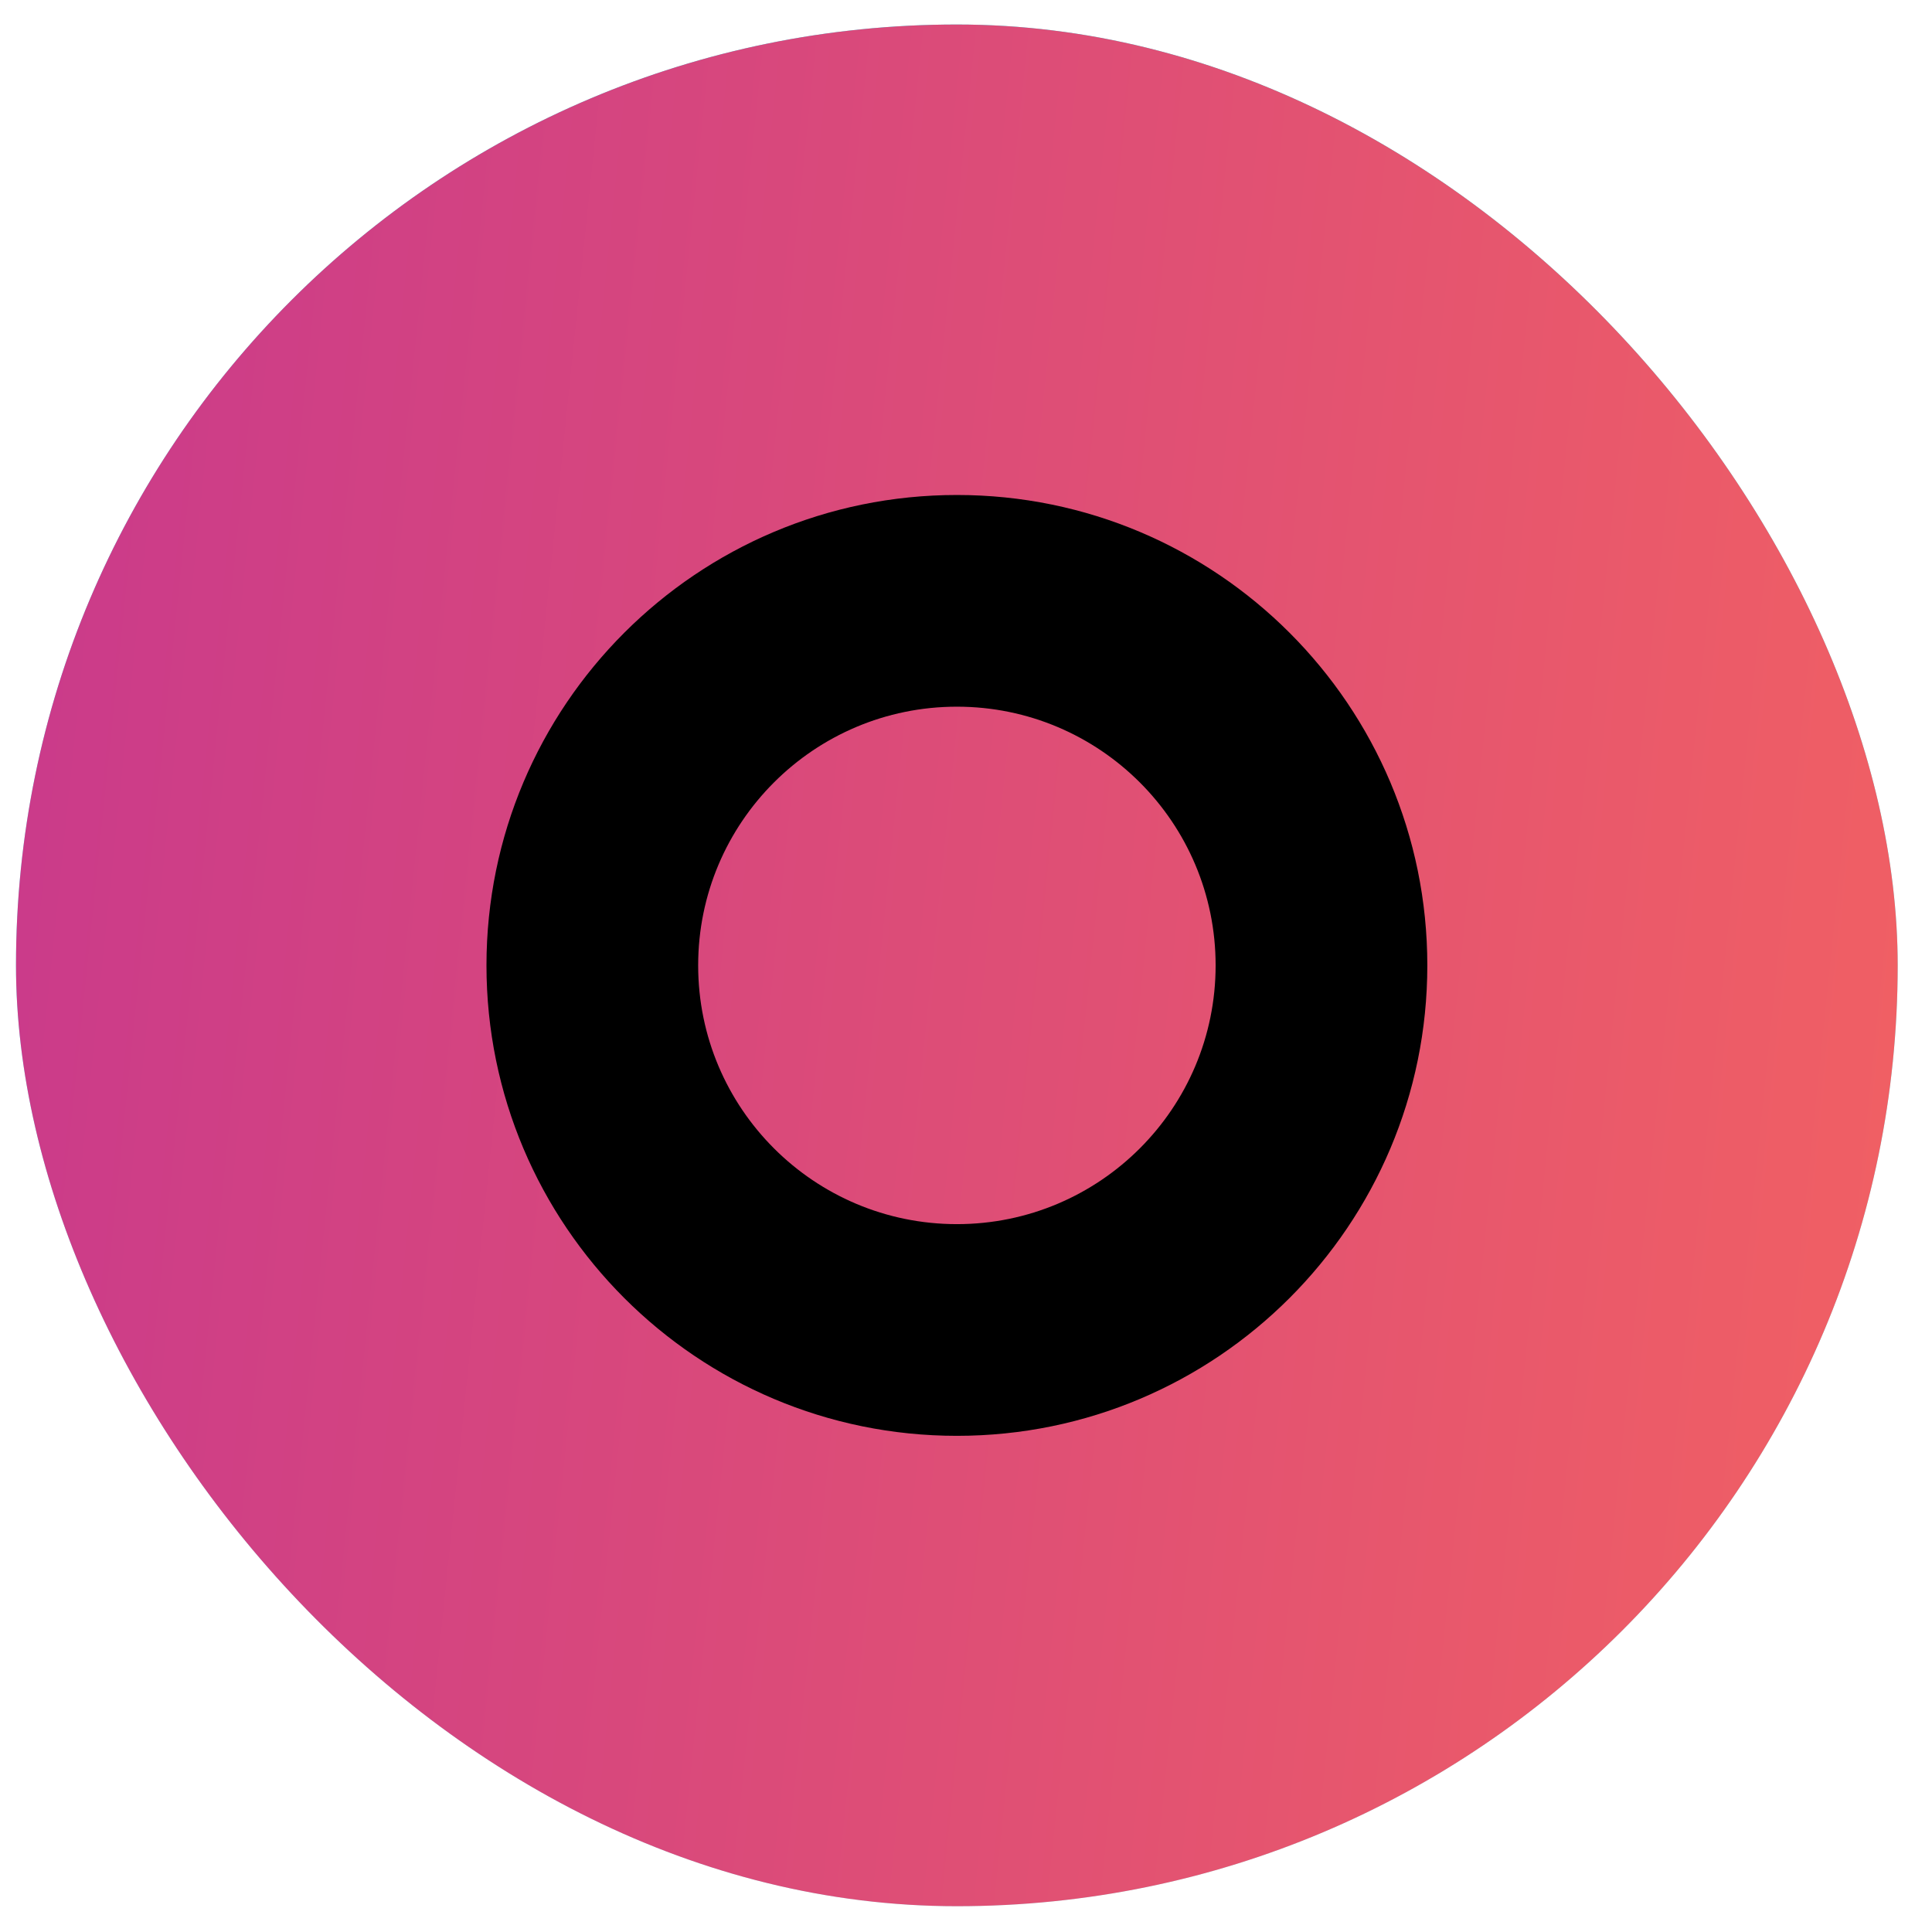
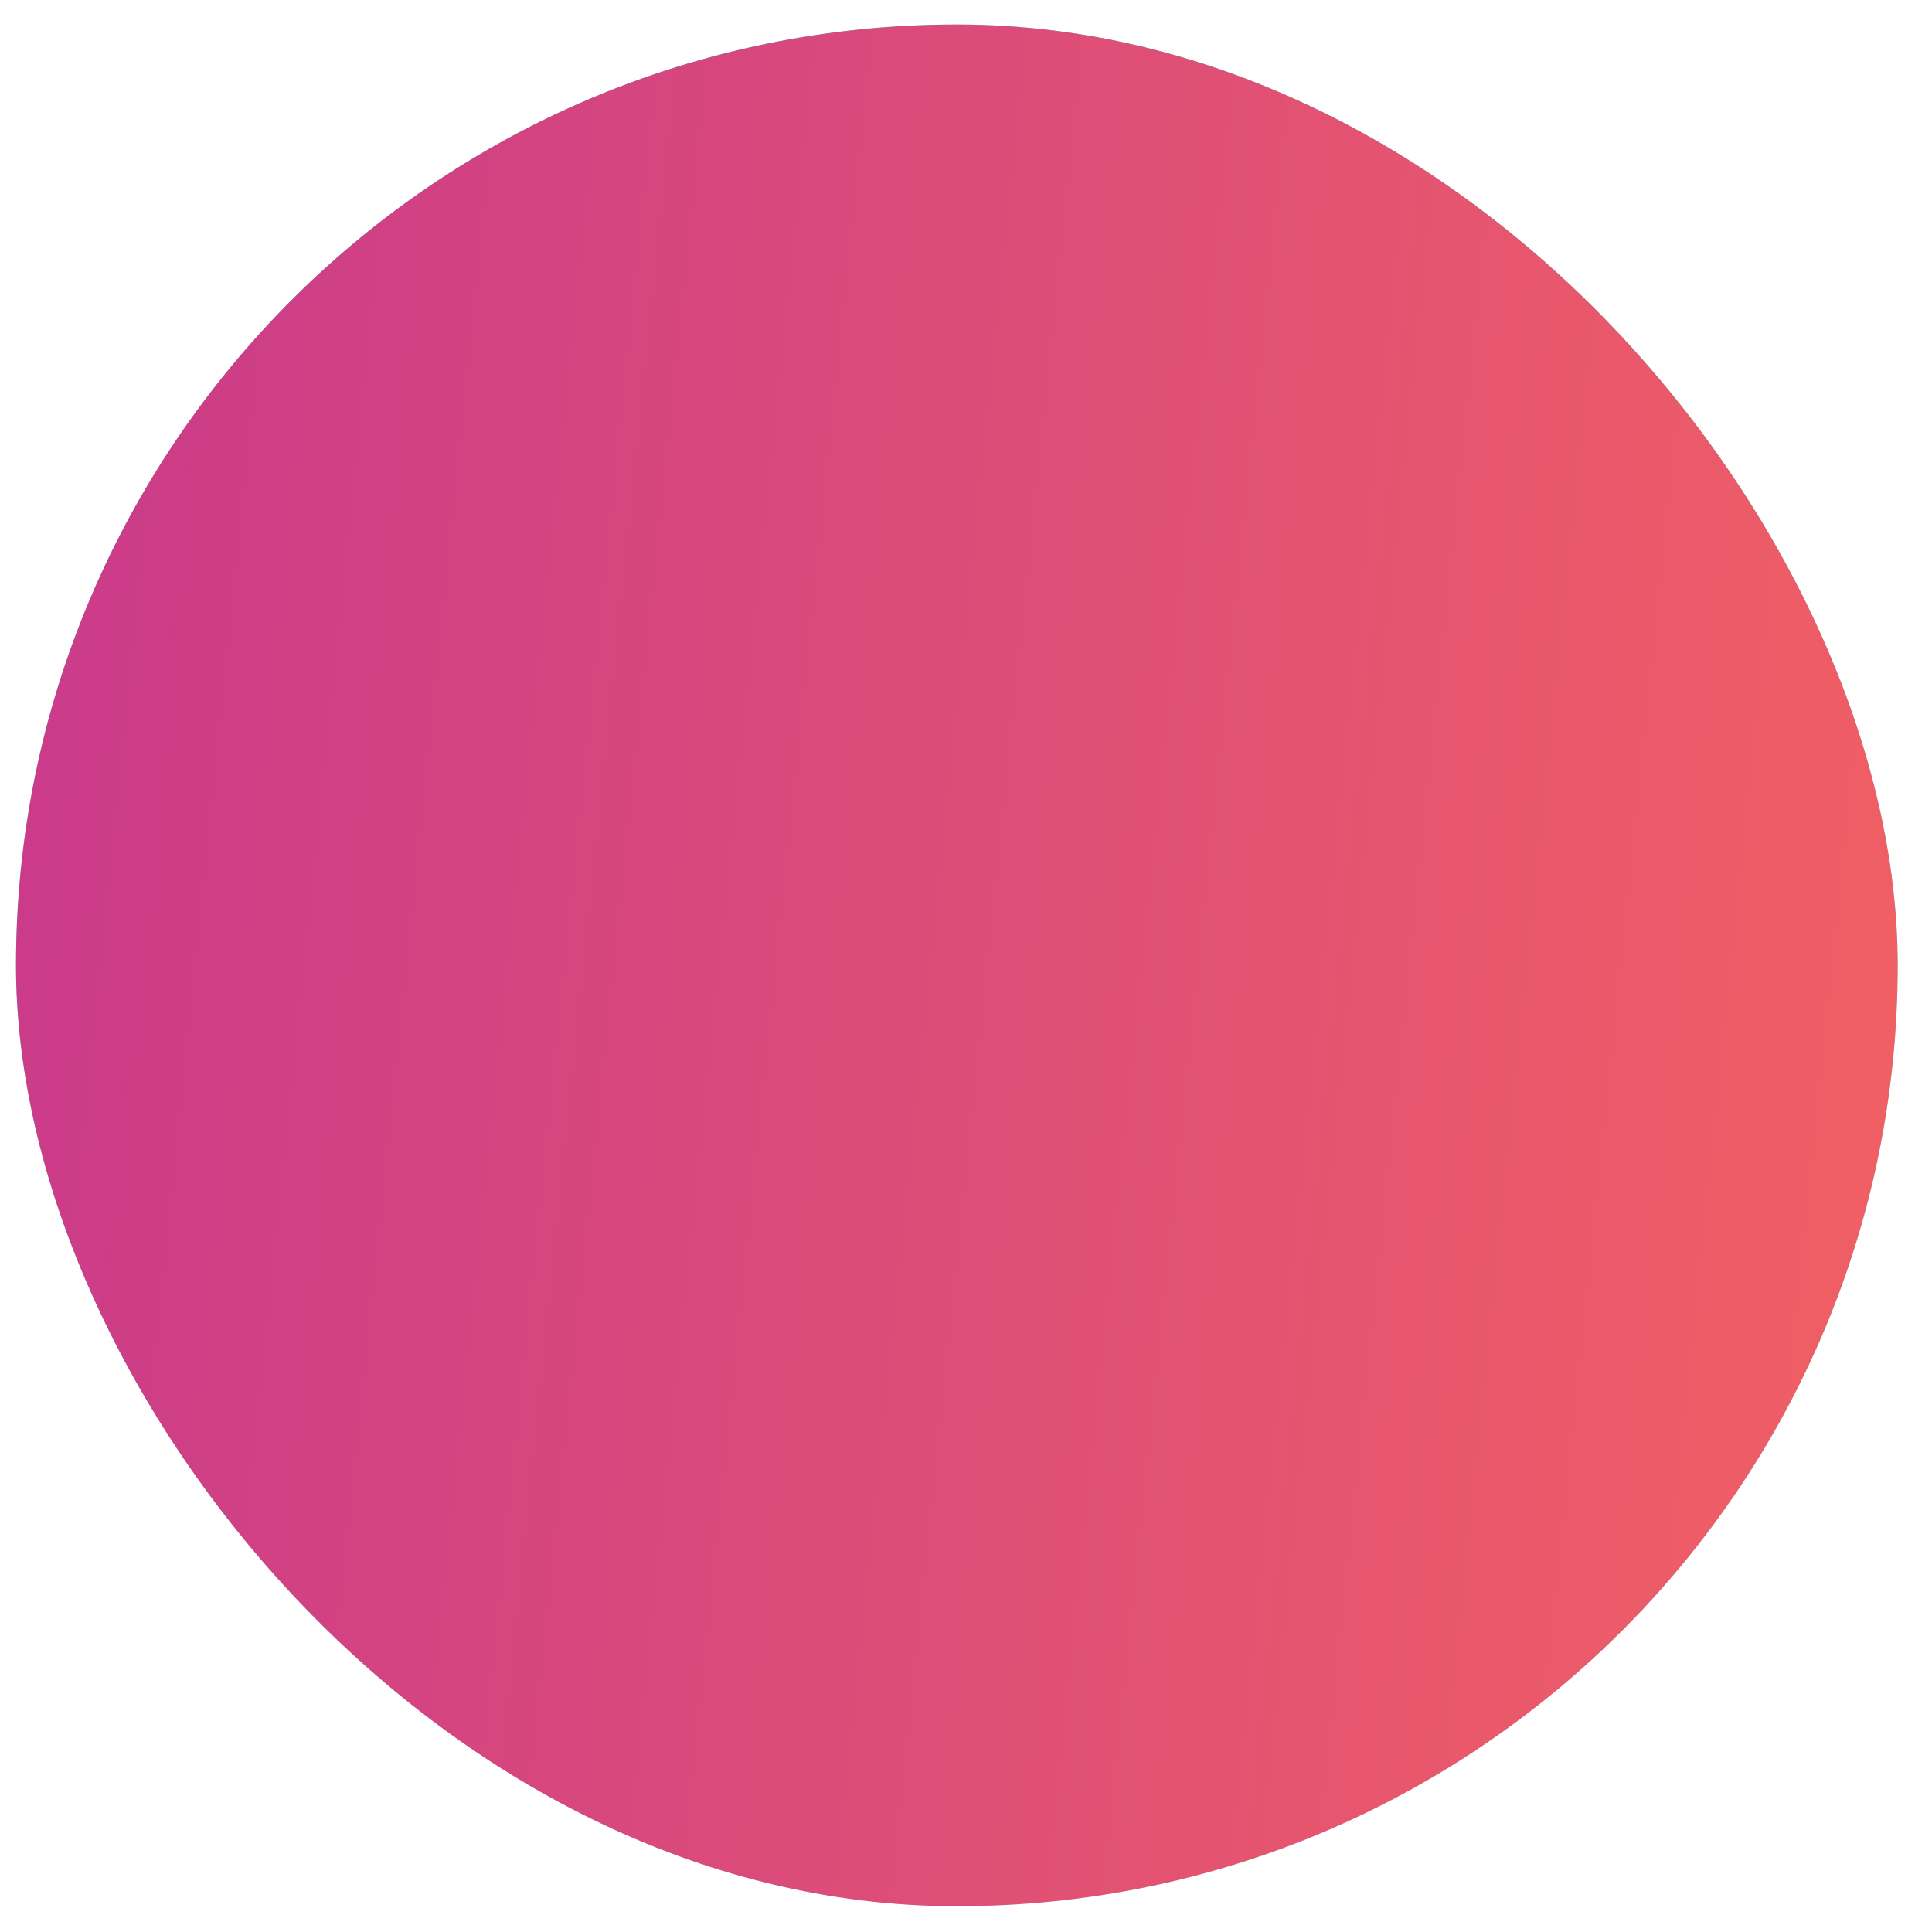
<svg xmlns="http://www.w3.org/2000/svg" width="54" height="54" viewBox="0 0 54 54" fill="none">
  <rect x="0.447" y="0.685" width="52.594" height="52.594" rx="26.297" fill="url(#paint0_linear_732_320)" />
  <rect x="0.447" y="0.685" width="52.594" height="52.594" rx="26.297" fill="url(#paint1_linear_732_320)" />
-   <path d="M39.894 26.983C39.894 34.245 34.008 40.132 26.746 40.132C19.484 40.132 13.597 34.245 13.597 26.983C13.597 19.721 19.484 13.835 26.746 13.835C34.008 13.835 39.894 19.721 39.894 26.983ZM19.514 26.983C19.514 30.977 22.752 34.215 26.746 34.215C30.74 34.215 33.977 30.977 33.977 26.983C33.977 22.989 30.74 19.752 26.746 19.752C22.752 19.752 19.514 22.989 19.514 26.983Z" fill="black" />
  <defs>
    <linearGradient id="paint0_linear_732_320" x1="26.744" y1="0.685" x2="26.744" y2="53.279" gradientUnits="userSpaceOnUse">
      <stop stop-color="#2BFFFF" />
      <stop offset="1" stop-color="#2BFFFF" stop-opacity="0.41" />
    </linearGradient>
    <linearGradient id="paint1_linear_732_320" x1="53.041" y1="44.513" x2="-27.309" y2="36.235" gradientUnits="userSpaceOnUse">
      <stop stop-color="#F16063" />
      <stop offset="1" stop-color="#B8299D" />
    </linearGradient>
  </defs>
</svg>